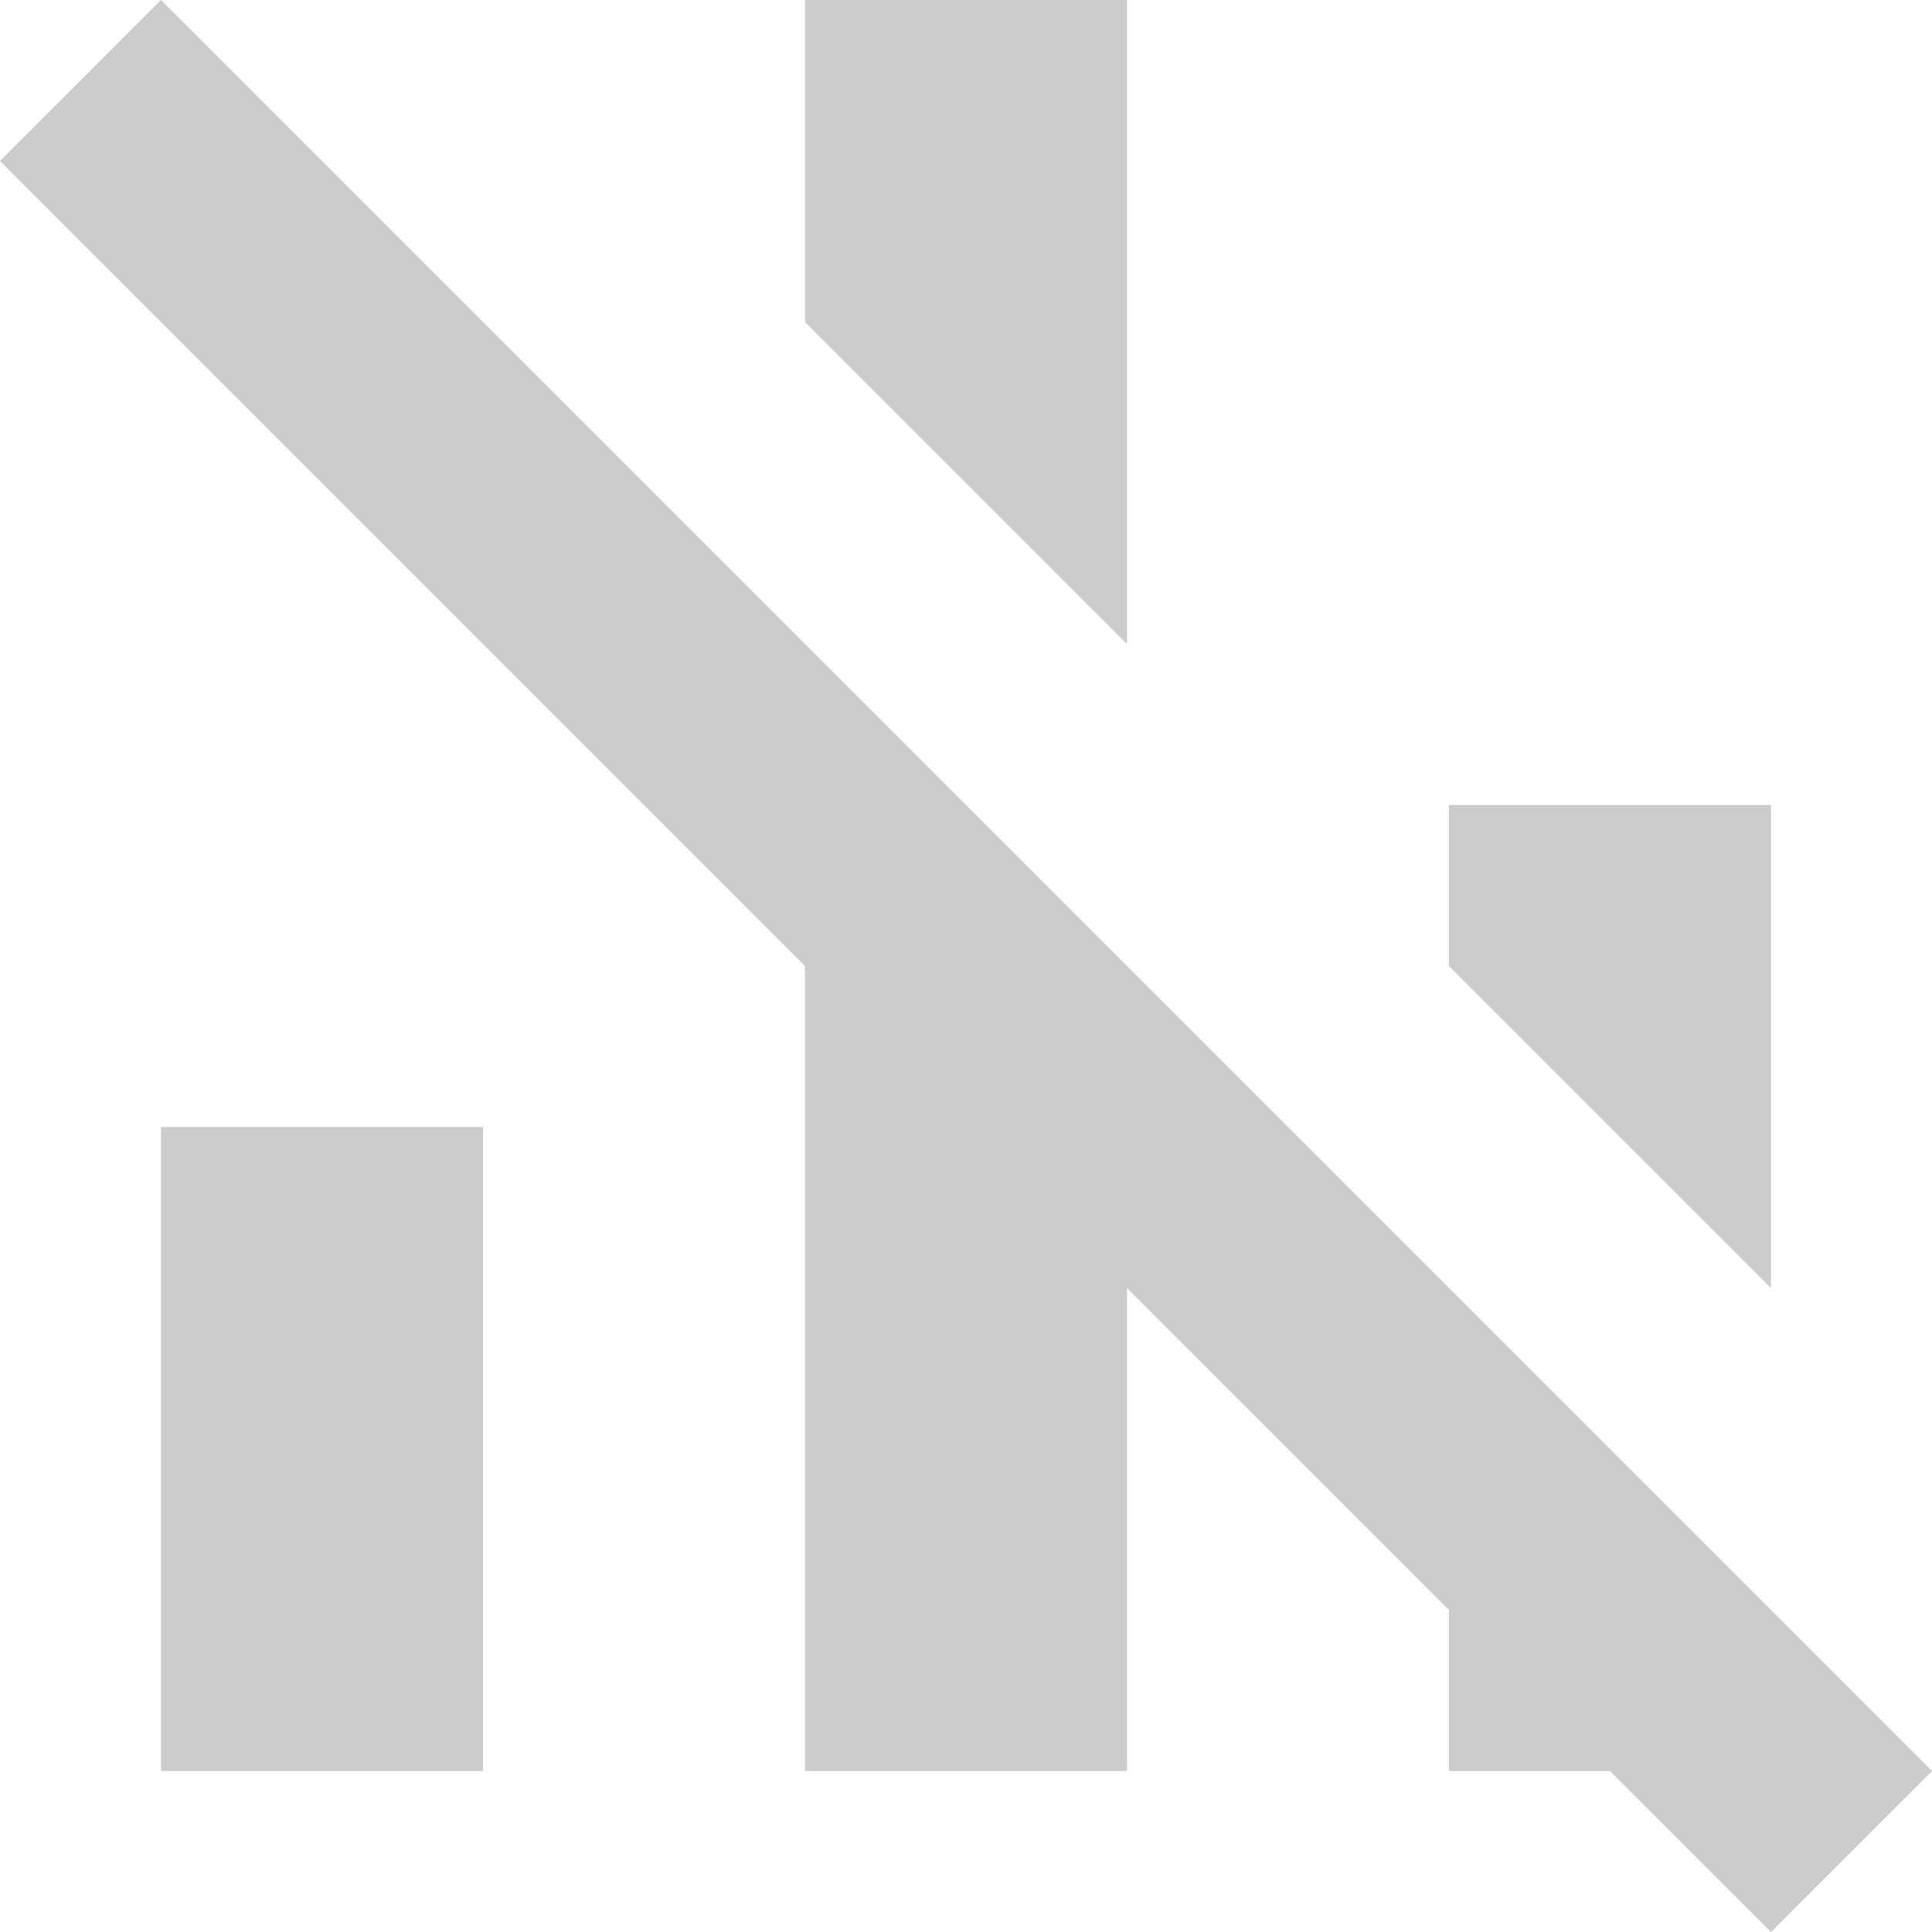
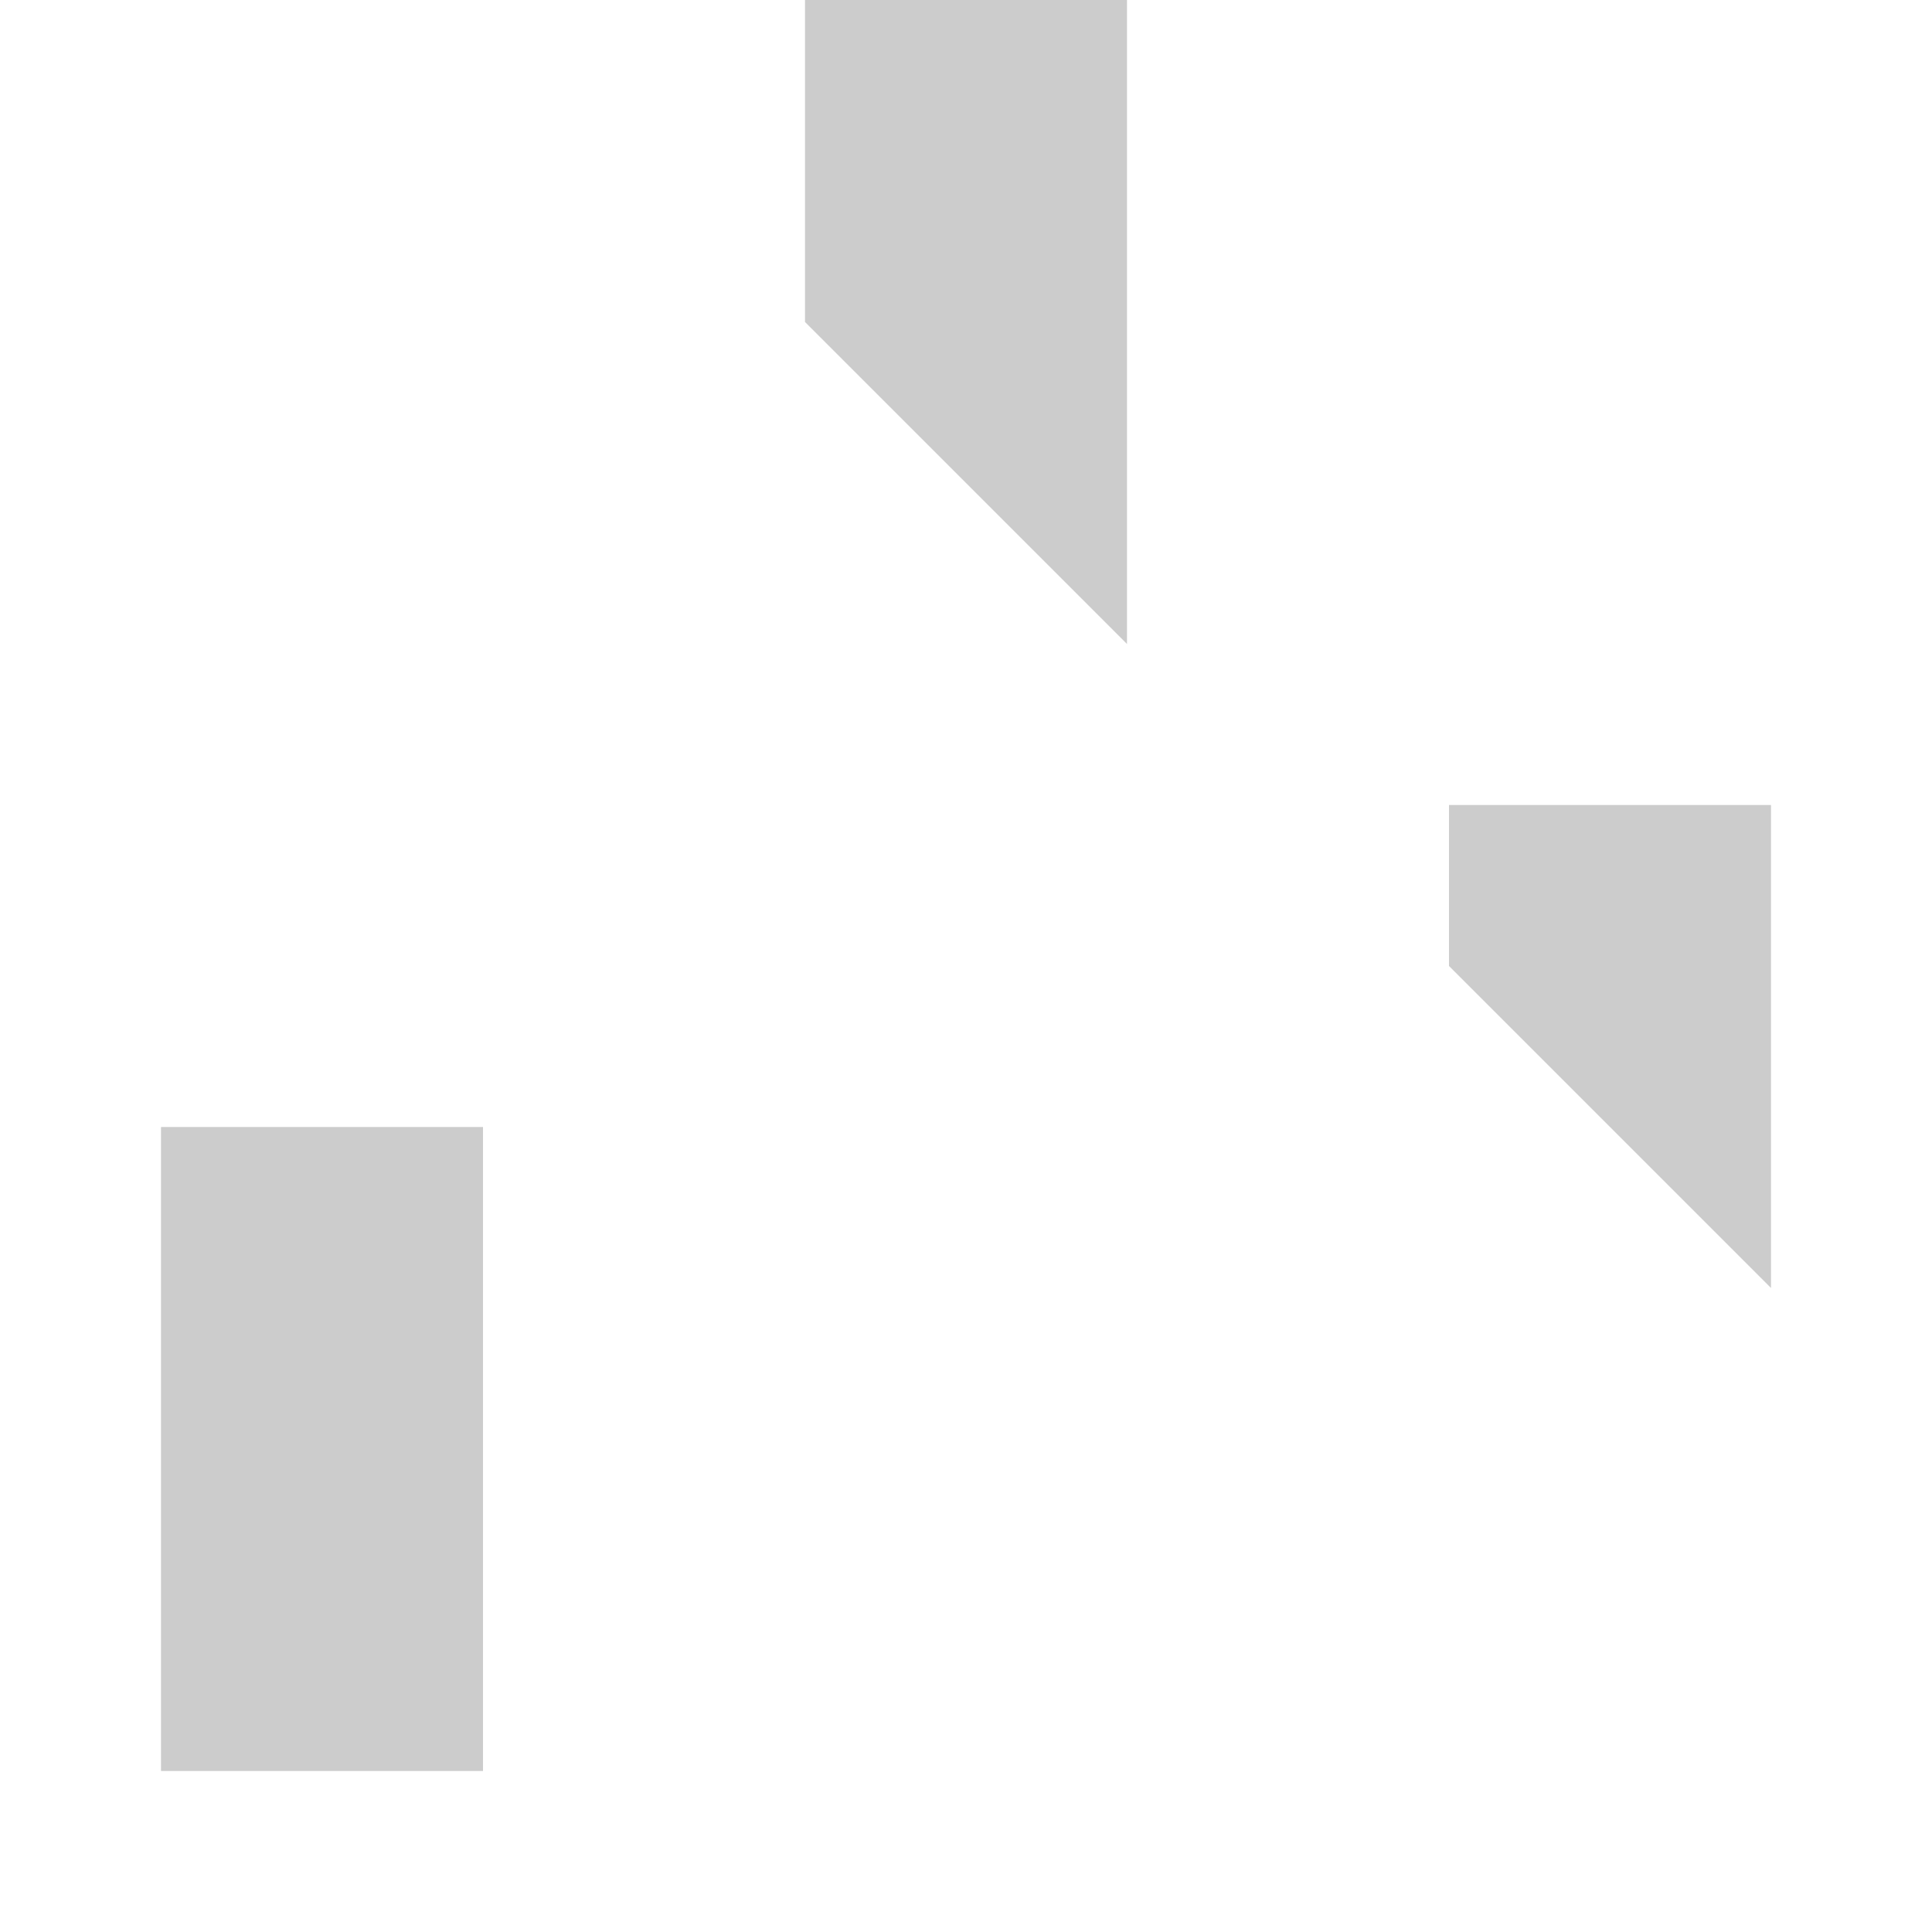
<svg xmlns="http://www.w3.org/2000/svg" xml:space="preserve" enable-background="new 0 0 24 24" viewBox="0 0 24 24" y="0" x="0" version="1.1">
  <rect height="8" width="4" fill="#CCCCCC" y="14" x="2" />
  <polygon points="14 0 10 0 10 4 14 8 " fill="#CCCCCC" />
  <polygon points="22 10 18 10 18 12 22 16 " fill="#CCCCCC" />
-   <polygon points="22 20 18 16 14 12 10 8 2 0 0 2 10 12 10 22 14 22 14 16 18 20 18 22 20 22 22 24 24 22 " fill="#CCCCCC" />
  <g display="none">
-     <path d="M10 22h4V0h-4V22zM2 22h4v-8H2V22zM18 10v12h4V10H18z" fill="#CCCCCC" display="inline" />
+     <path d="M10 22h4V0h-4V22zM2 22h4v-8H2zM18 10v12h4V10H18z" fill="#CCCCCC" display="inline" />
  </g>
</svg>